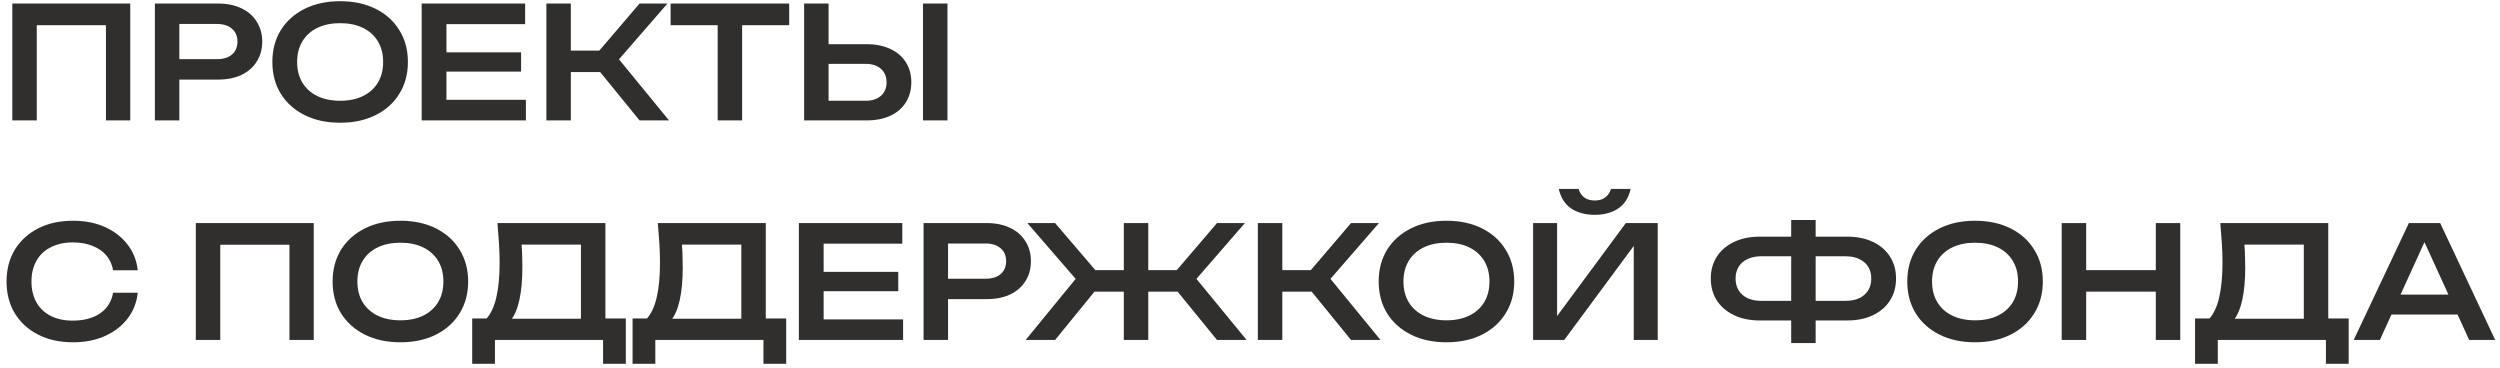
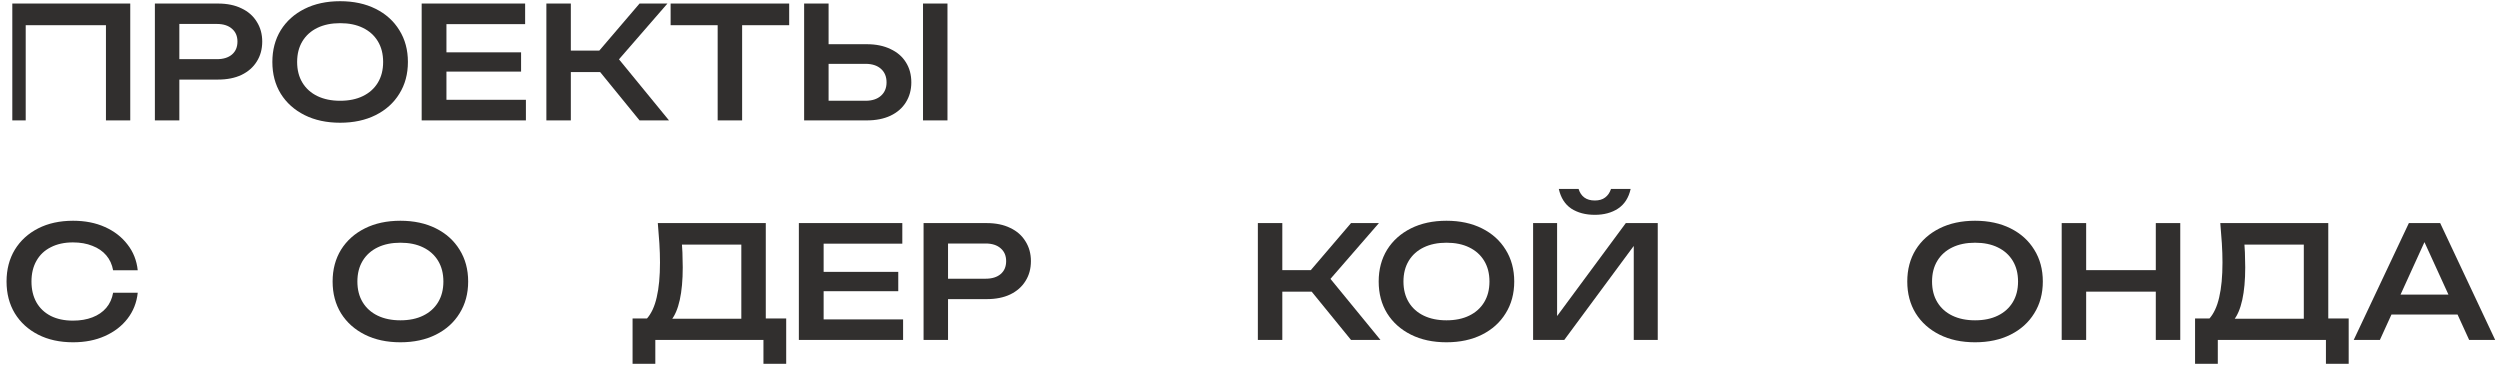
<svg xmlns="http://www.w3.org/2000/svg" width="353" height="52" viewBox="0 0 353 52" fill="none">
-   <path d="M18.392 0.5V17H14.96V1.996L16.522 3.558H3.63L5.192 1.996V17H1.738V0.5H18.392Z" fill="#312F2E" />
+   <path d="M18.392 0.5V17H14.96V1.996L16.522 3.558H3.63V17H1.738V0.5H18.392Z" fill="#312F2E" />
  <path d="M30.779 0.5C32.07 0.5 33.177 0.727 34.101 1.182C35.04 1.622 35.758 2.253 36.257 3.074C36.77 3.881 37.027 4.812 37.027 5.868C37.027 6.939 36.77 7.877 36.257 8.684C35.758 9.491 35.04 10.121 34.101 10.576C33.177 11.016 32.07 11.236 30.779 11.236H23.453V8.354H30.625C31.534 8.354 32.246 8.134 32.759 7.694C33.272 7.254 33.529 6.645 33.529 5.868C33.529 5.105 33.272 4.504 32.759 4.064C32.246 3.609 31.534 3.382 30.625 3.382H23.783L25.323 1.71V17H21.869V0.5H30.779Z" fill="#312F2E" />
  <path d="M48.027 17.33C46.121 17.33 44.449 16.971 43.011 16.252C41.574 15.533 40.452 14.529 39.645 13.238C38.853 11.947 38.457 10.451 38.457 8.75C38.457 7.049 38.853 5.553 39.645 4.262C40.452 2.971 41.574 1.967 43.011 1.248C44.449 0.529 46.121 0.17 48.027 0.17C49.934 0.17 51.606 0.529 53.043 1.248C54.481 1.967 55.595 2.971 56.387 4.262C57.194 5.553 57.597 7.049 57.597 8.75C57.597 10.451 57.194 11.947 56.387 13.238C55.595 14.529 54.481 15.533 53.043 16.252C51.606 16.971 49.934 17.33 48.027 17.33ZM48.027 14.228C49.274 14.228 50.345 14.008 51.239 13.568C52.149 13.128 52.853 12.497 53.351 11.676C53.85 10.855 54.099 9.879 54.099 8.75C54.099 7.621 53.85 6.645 53.351 5.824C52.853 5.003 52.149 4.372 51.239 3.932C50.345 3.492 49.274 3.272 48.027 3.272C46.795 3.272 45.725 3.492 44.815 3.932C43.906 4.372 43.202 5.003 42.703 5.824C42.205 6.645 41.955 7.621 41.955 8.75C41.955 9.879 42.205 10.855 42.703 11.676C43.202 12.497 43.906 13.128 44.815 13.568C45.725 14.008 46.795 14.228 48.027 14.228Z" fill="#312F2E" />
  <path d="M73.576 7.386V10.114H60.948V7.386H73.576ZM63.038 15.878L61.498 14.096H74.258V17H59.54V0.5H74.148V3.404H61.498L63.038 1.622V15.878Z" fill="#312F2E" />
  <path d="M77.148 17V0.5H80.602V17H77.148ZM83.418 8.552L90.304 0.5H94.242L87.4 8.376L94.462 17H90.304L83.418 8.552ZM79.04 7.144H86.74V10.18H79.04V7.144Z" fill="#312F2E" />
  <path d="M101.334 2.062H104.788V17H101.334V2.062ZM94.691 0.5H111.432V3.558H94.691V0.5Z" fill="#312F2E" />
  <path d="M113.543 17V0.5H116.997V15.79L115.457 14.228H122.211C123.135 14.228 123.861 13.993 124.389 13.524C124.917 13.055 125.181 12.424 125.181 11.632C125.181 10.825 124.917 10.187 124.389 9.718C123.861 9.249 123.135 9.014 122.211 9.014H115.127V6.242H122.387C123.677 6.242 124.792 6.469 125.731 6.924C126.684 7.364 127.41 7.987 127.909 8.794C128.422 9.601 128.679 10.547 128.679 11.632C128.679 12.688 128.422 13.627 127.909 14.448C127.41 15.255 126.684 15.885 125.731 16.34C124.792 16.78 123.677 17 122.387 17H113.543ZM130.329 0.5H133.783V17H130.329V0.5Z" fill="#312F2E" />
  <path d="M19.448 41.334C19.301 42.727 18.817 43.952 17.996 45.008C17.189 46.049 16.126 46.863 14.806 47.45C13.501 48.037 12.005 48.33 10.318 48.33C8.441 48.33 6.798 47.971 5.39 47.252C3.982 46.533 2.882 45.529 2.09 44.238C1.313 42.947 0.924 41.451 0.924 39.75C0.924 38.049 1.313 36.553 2.09 35.262C2.882 33.971 3.982 32.967 5.39 32.248C6.798 31.529 8.441 31.17 10.318 31.17C12.005 31.17 13.501 31.463 14.806 32.05C16.126 32.637 17.189 33.458 17.996 34.514C18.817 35.555 19.301 36.773 19.448 38.166H15.972C15.825 37.345 15.503 36.641 15.004 36.054C14.505 35.467 13.853 35.02 13.046 34.712C12.254 34.389 11.337 34.228 10.296 34.228C9.093 34.228 8.052 34.455 7.172 34.91C6.292 35.35 5.617 35.988 5.148 36.824C4.679 37.645 4.444 38.621 4.444 39.75C4.444 40.879 4.679 41.862 5.148 42.698C5.617 43.519 6.292 44.157 7.172 44.612C8.052 45.052 9.093 45.272 10.296 45.272C11.337 45.272 12.254 45.118 13.046 44.81C13.853 44.502 14.505 44.055 15.004 43.468C15.503 42.881 15.825 42.17 15.972 41.334H19.448Z" fill="#312F2E" />
-   <path d="M44.302 31.5V48H40.87V32.996L42.432 34.558H29.54L31.102 32.996V48H27.648V31.5H44.302Z" fill="#312F2E" />
  <path d="M56.535 48.33C54.628 48.33 52.956 47.971 51.519 47.252C50.082 46.533 48.96 45.529 48.153 44.238C47.361 42.947 46.965 41.451 46.965 39.75C46.965 38.049 47.361 36.553 48.153 35.262C48.96 33.971 50.082 32.967 51.519 32.248C52.956 31.529 54.628 31.17 56.535 31.17C58.442 31.17 60.114 31.529 61.551 32.248C62.988 32.967 64.103 33.971 64.895 35.262C65.702 36.553 66.105 38.049 66.105 39.75C66.105 41.451 65.702 42.947 64.895 44.238C64.103 45.529 62.988 46.533 61.551 47.252C60.114 47.971 58.442 48.33 56.535 48.33ZM56.535 45.228C57.782 45.228 58.852 45.008 59.747 44.568C60.656 44.128 61.36 43.497 61.859 42.676C62.358 41.855 62.607 40.879 62.607 39.75C62.607 38.621 62.358 37.645 61.859 36.824C61.36 36.003 60.656 35.372 59.747 34.932C58.852 34.492 57.782 34.272 56.535 34.272C55.303 34.272 54.232 34.492 53.323 34.932C52.414 35.372 51.71 36.003 51.211 36.824C50.712 37.645 50.463 38.621 50.463 39.75C50.463 40.879 50.712 41.855 51.211 42.676C51.71 43.497 52.414 44.128 53.323 44.568C54.232 45.008 55.303 45.228 56.535 45.228Z" fill="#312F2E" />
-   <path d="M66.674 51.366V44.964H69.578L71.206 45.008H83.218L84.054 44.964H88.366V51.366H85.154V48H69.886V51.366H66.674ZM70.238 31.5H85.484V46.834H82.03V32.952L83.592 34.536H72.086L73.538 33.414C73.626 34.177 73.685 34.925 73.714 35.658C73.744 36.391 73.758 37.088 73.758 37.748C73.758 39.552 73.619 41.085 73.34 42.346C73.062 43.607 72.651 44.568 72.108 45.228C71.58 45.888 70.92 46.218 70.128 46.218L68.676 45.008C69.322 44.289 69.791 43.277 70.084 41.972C70.392 40.667 70.546 39.031 70.546 37.066C70.546 36.201 70.517 35.299 70.458 34.36C70.4 33.421 70.326 32.468 70.238 31.5Z" fill="#312F2E" />
  <path d="M89.319 51.366V44.964H92.223L93.851 45.008H105.863L106.699 44.964H111.011V51.366H107.799V48H92.531V51.366H89.319ZM92.883 31.5H108.129V46.834H104.675V32.952L106.237 34.536H94.731L96.183 33.414C96.271 34.177 96.329 34.925 96.359 35.658C96.388 36.391 96.403 37.088 96.403 37.748C96.403 39.552 96.263 41.085 95.985 42.346C95.706 43.607 95.296 44.568 94.753 45.228C94.225 45.888 93.565 46.218 92.773 46.218L91.321 45.008C91.966 44.289 92.436 43.277 92.729 41.972C93.037 40.667 93.191 39.031 93.191 37.066C93.191 36.201 93.162 35.299 93.103 34.36C93.044 33.421 92.971 32.468 92.883 31.5Z" fill="#312F2E" />
  <path d="M126.835 38.386V41.114H114.207V38.386H126.835ZM116.297 46.878L114.757 45.096H127.517V48H112.799V31.5H127.407V34.404H114.757L116.297 32.622V46.878Z" fill="#312F2E" />
  <path d="M139.318 31.5C140.609 31.5 141.716 31.727 142.64 32.182C143.579 32.622 144.297 33.253 144.796 34.074C145.309 34.881 145.566 35.812 145.566 36.868C145.566 37.939 145.309 38.877 144.796 39.684C144.297 40.491 143.579 41.121 142.64 41.576C141.716 42.016 140.609 42.236 139.318 42.236H131.992V39.354H139.164C140.073 39.354 140.785 39.134 141.298 38.694C141.811 38.254 142.068 37.645 142.068 36.868C142.068 36.105 141.811 35.504 141.298 35.064C140.785 34.609 140.073 34.382 139.164 34.382H132.322L133.862 32.71V48H130.408V31.5H139.318Z" fill="#312F2E" />
-   <path d="M158.683 48V31.5H162.137V48H158.683ZM164.953 39.552L171.839 31.5H175.777L168.935 39.376L176.019 48H171.839L164.953 39.552ZM155.867 39.552L148.981 48H144.823L151.885 39.376L145.065 31.5H148.981L155.867 39.552ZM168.275 38.144V41.18H152.545V38.144H168.275Z" fill="#312F2E" />
  <path d="M177.609 48V31.5H181.063V48H177.609ZM183.879 39.552L190.765 31.5H194.703L187.861 39.376L194.923 48H190.765L183.879 39.552ZM179.501 38.144H187.201V41.18H179.501V38.144Z" fill="#312F2E" />
  <path d="M204.24 48.33C202.334 48.33 200.662 47.971 199.224 47.252C197.787 46.533 196.665 45.529 195.858 44.238C195.066 42.947 194.67 41.451 194.67 39.75C194.67 38.049 195.066 36.553 195.858 35.262C196.665 33.971 197.787 32.967 199.224 32.248C200.662 31.529 202.334 31.17 204.24 31.17C206.147 31.17 207.819 31.529 209.256 32.248C210.693 32.967 211.808 33.971 212.6 35.262C213.407 36.553 213.81 38.049 213.81 39.75C213.81 41.451 213.407 42.947 212.6 44.238C211.808 45.529 210.693 46.533 209.256 47.252C207.819 47.971 206.147 48.33 204.24 48.33ZM204.24 45.228C205.487 45.228 206.557 45.008 207.452 44.568C208.361 44.128 209.065 43.497 209.564 42.676C210.063 41.855 210.312 40.879 210.312 39.75C210.312 38.621 210.063 37.645 209.564 36.824C209.065 36.003 208.361 35.372 207.452 34.932C206.557 34.492 205.487 34.272 204.24 34.272C203.008 34.272 201.938 34.492 201.028 34.932C200.119 35.372 199.415 36.003 198.916 36.824C198.418 37.645 198.168 38.621 198.168 39.75C198.168 40.879 198.418 41.855 198.916 42.676C199.415 43.497 200.119 44.128 201.028 44.568C201.938 45.008 203.008 45.228 204.24 45.228Z" fill="#312F2E" />
  <path d="M216.474 48V31.5H219.862V46.284L218.784 46.086L229.564 31.5H234.074V48H230.686V33.04L231.786 33.238L220.874 48H216.474ZM220.104 26.682H222.898C223.06 27.21 223.331 27.613 223.712 27.892C224.094 28.171 224.585 28.31 225.186 28.31C225.788 28.31 226.272 28.171 226.638 27.892C227.02 27.613 227.298 27.21 227.474 26.682H230.246C229.968 27.929 229.374 28.853 228.464 29.454C227.57 30.041 226.477 30.334 225.186 30.334C223.881 30.334 222.774 30.041 221.864 29.454C220.97 28.853 220.383 27.929 220.104 26.682Z" fill="#312F2E" />
-   <path d="M254.962 45.25V42.478H260.616C261.364 42.478 262.002 42.353 262.53 42.104C263.073 41.84 263.491 41.473 263.784 41.004C264.077 40.535 264.224 39.977 264.224 39.332C264.224 38.687 264.077 38.129 263.784 37.66C263.491 37.191 263.073 36.831 262.53 36.582C262.002 36.318 261.364 36.186 260.616 36.186H254.984V33.414H260.792C262.215 33.414 263.439 33.663 264.466 34.162C265.507 34.661 266.307 35.35 266.864 36.23C267.436 37.11 267.722 38.144 267.722 39.332C267.722 40.505 267.436 41.539 266.864 42.434C266.307 43.314 265.507 44.003 264.466 44.502C263.439 45.001 262.215 45.25 260.792 45.25H254.962ZM248.516 45.25C247.108 45.25 245.883 45.001 244.842 44.502C243.801 44.003 242.994 43.314 242.422 42.434C241.85 41.539 241.564 40.505 241.564 39.332C241.564 38.144 241.85 37.11 242.422 36.23C242.994 35.35 243.801 34.661 244.842 34.162C245.883 33.663 247.108 33.414 248.516 33.414H254.28V36.186H248.67C247.937 36.186 247.299 36.318 246.756 36.582C246.213 36.831 245.795 37.191 245.502 37.66C245.209 38.129 245.062 38.687 245.062 39.332C245.062 39.977 245.209 40.535 245.502 41.004C245.795 41.473 246.213 41.84 246.756 42.104C247.299 42.353 247.937 42.478 248.67 42.478H254.302V45.25H248.516ZM252.916 48.44V31.06H256.37V48.44H252.916Z" fill="#312F2E" />
  <path d="M278.877 48.33C276.97 48.33 275.298 47.971 273.861 47.252C272.424 46.533 271.302 45.529 270.495 44.238C269.703 42.947 269.307 41.451 269.307 39.75C269.307 38.049 269.703 36.553 270.495 35.262C271.302 33.971 272.424 32.967 273.861 32.248C275.298 31.529 276.97 31.17 278.877 31.17C280.784 31.17 282.456 31.529 283.893 32.248C285.33 32.967 286.445 33.971 287.237 35.262C288.044 36.553 288.447 38.049 288.447 39.75C288.447 41.451 288.044 42.947 287.237 44.238C286.445 45.529 285.33 46.533 283.893 47.252C282.456 47.971 280.784 48.33 278.877 48.33ZM278.877 45.228C280.124 45.228 281.194 45.008 282.089 44.568C282.998 44.128 283.702 43.497 284.201 42.676C284.7 41.855 284.949 40.879 284.949 39.75C284.949 38.621 284.7 37.645 284.201 36.824C283.702 36.003 282.998 35.372 282.089 34.932C281.194 34.492 280.124 34.272 278.877 34.272C277.645 34.272 276.574 34.492 275.665 34.932C274.756 35.372 274.052 36.003 273.553 36.824C273.054 37.645 272.805 38.621 272.805 39.75C272.805 40.879 273.054 41.855 273.553 42.676C274.052 43.497 274.756 44.128 275.665 44.568C276.574 45.008 277.645 45.228 278.877 45.228Z" fill="#312F2E" />
  <path d="M291.111 31.5H294.565V48H291.111V31.5ZM304.399 31.5H307.853V48H304.399V31.5ZM293.003 38.144H305.939V41.18H293.003V38.144Z" fill="#312F2E" />
  <path d="M309.942 51.366V44.964H312.846L314.474 45.008H326.486L327.322 44.964H331.634V51.366H328.422V48H313.154V51.366H309.942ZM313.506 31.5H328.752V46.834H325.298V32.952L326.86 34.536H315.354L316.806 33.414C316.894 34.177 316.953 34.925 316.982 35.658C317.011 36.391 317.026 37.088 317.026 37.748C317.026 39.552 316.887 41.085 316.608 42.346C316.329 43.607 315.919 44.568 315.376 45.228C314.848 45.888 314.188 46.218 313.396 46.218L311.944 45.008C312.589 44.289 313.059 43.277 313.352 41.972C313.66 40.667 313.814 39.031 313.814 37.066C313.814 36.201 313.785 35.299 313.726 34.36C313.667 33.421 313.594 32.468 313.506 31.5Z" fill="#312F2E" />
  <path d="M336.524 44.414V41.598H347.986V44.414H336.524ZM344.554 31.5L352.32 48H348.646L341.738 32.886H342.926L336.04 48H332.344L340.132 31.5H344.554Z" fill="#312F2E" />
</svg>